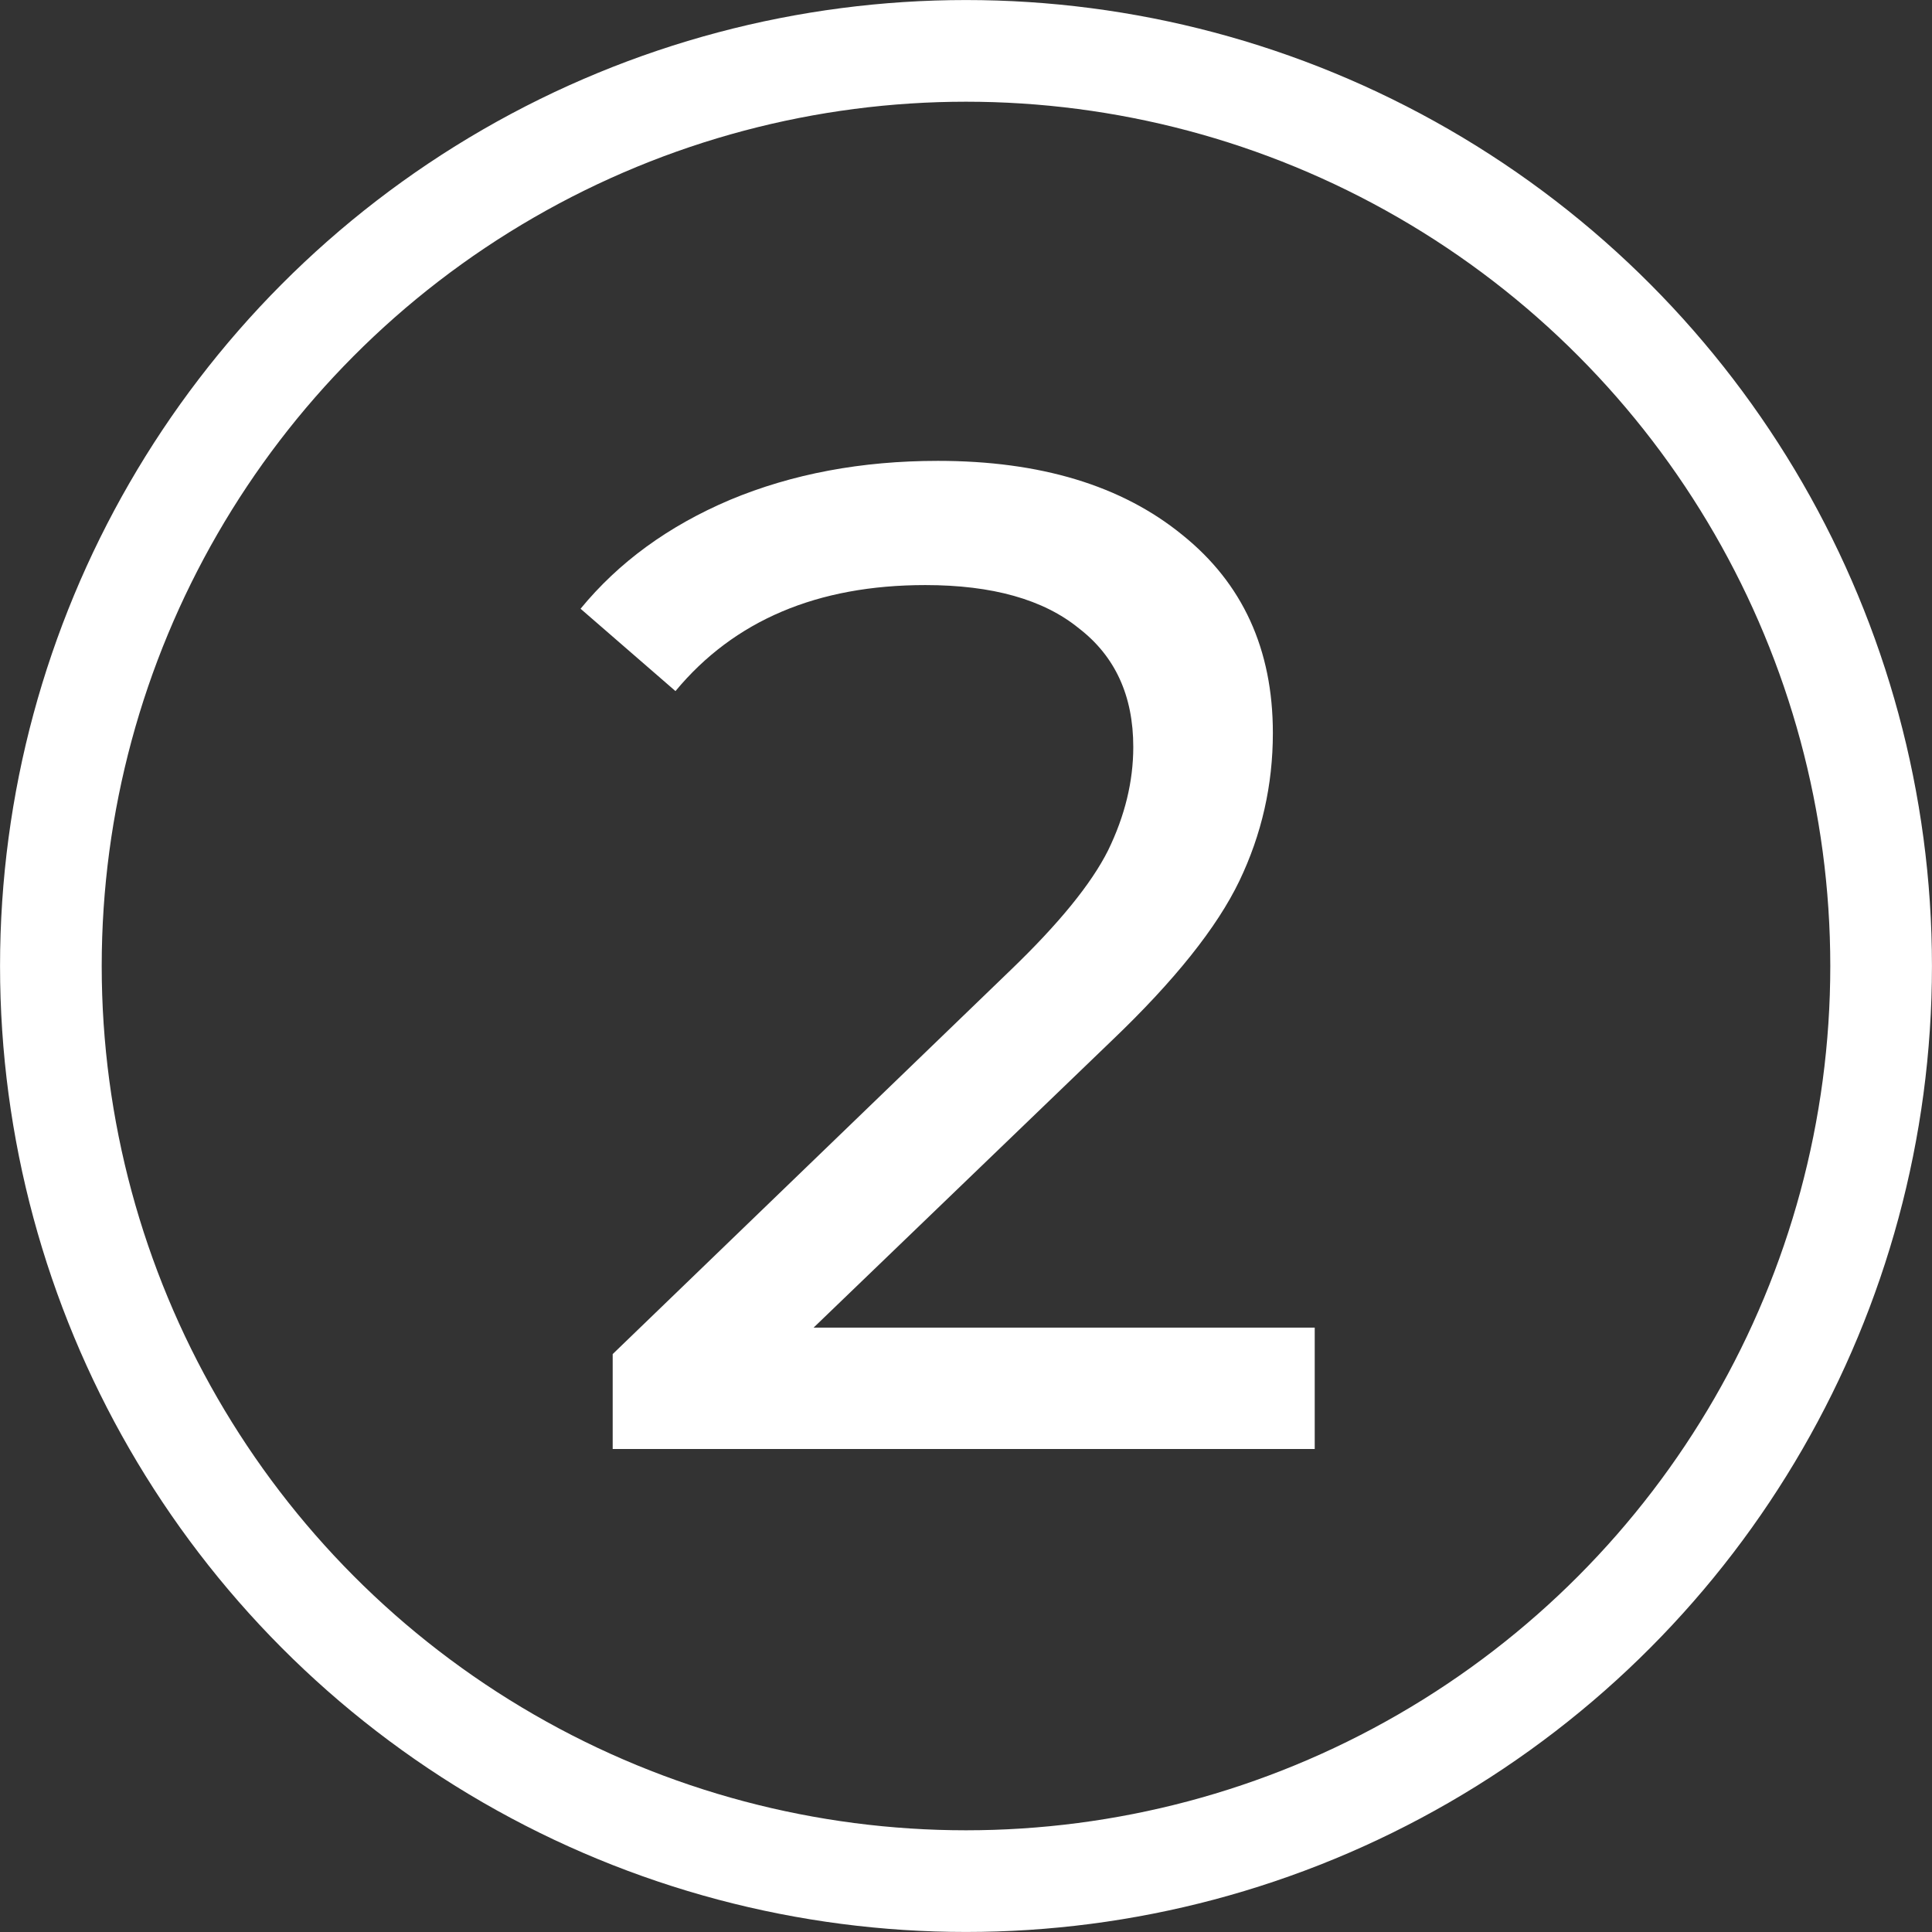
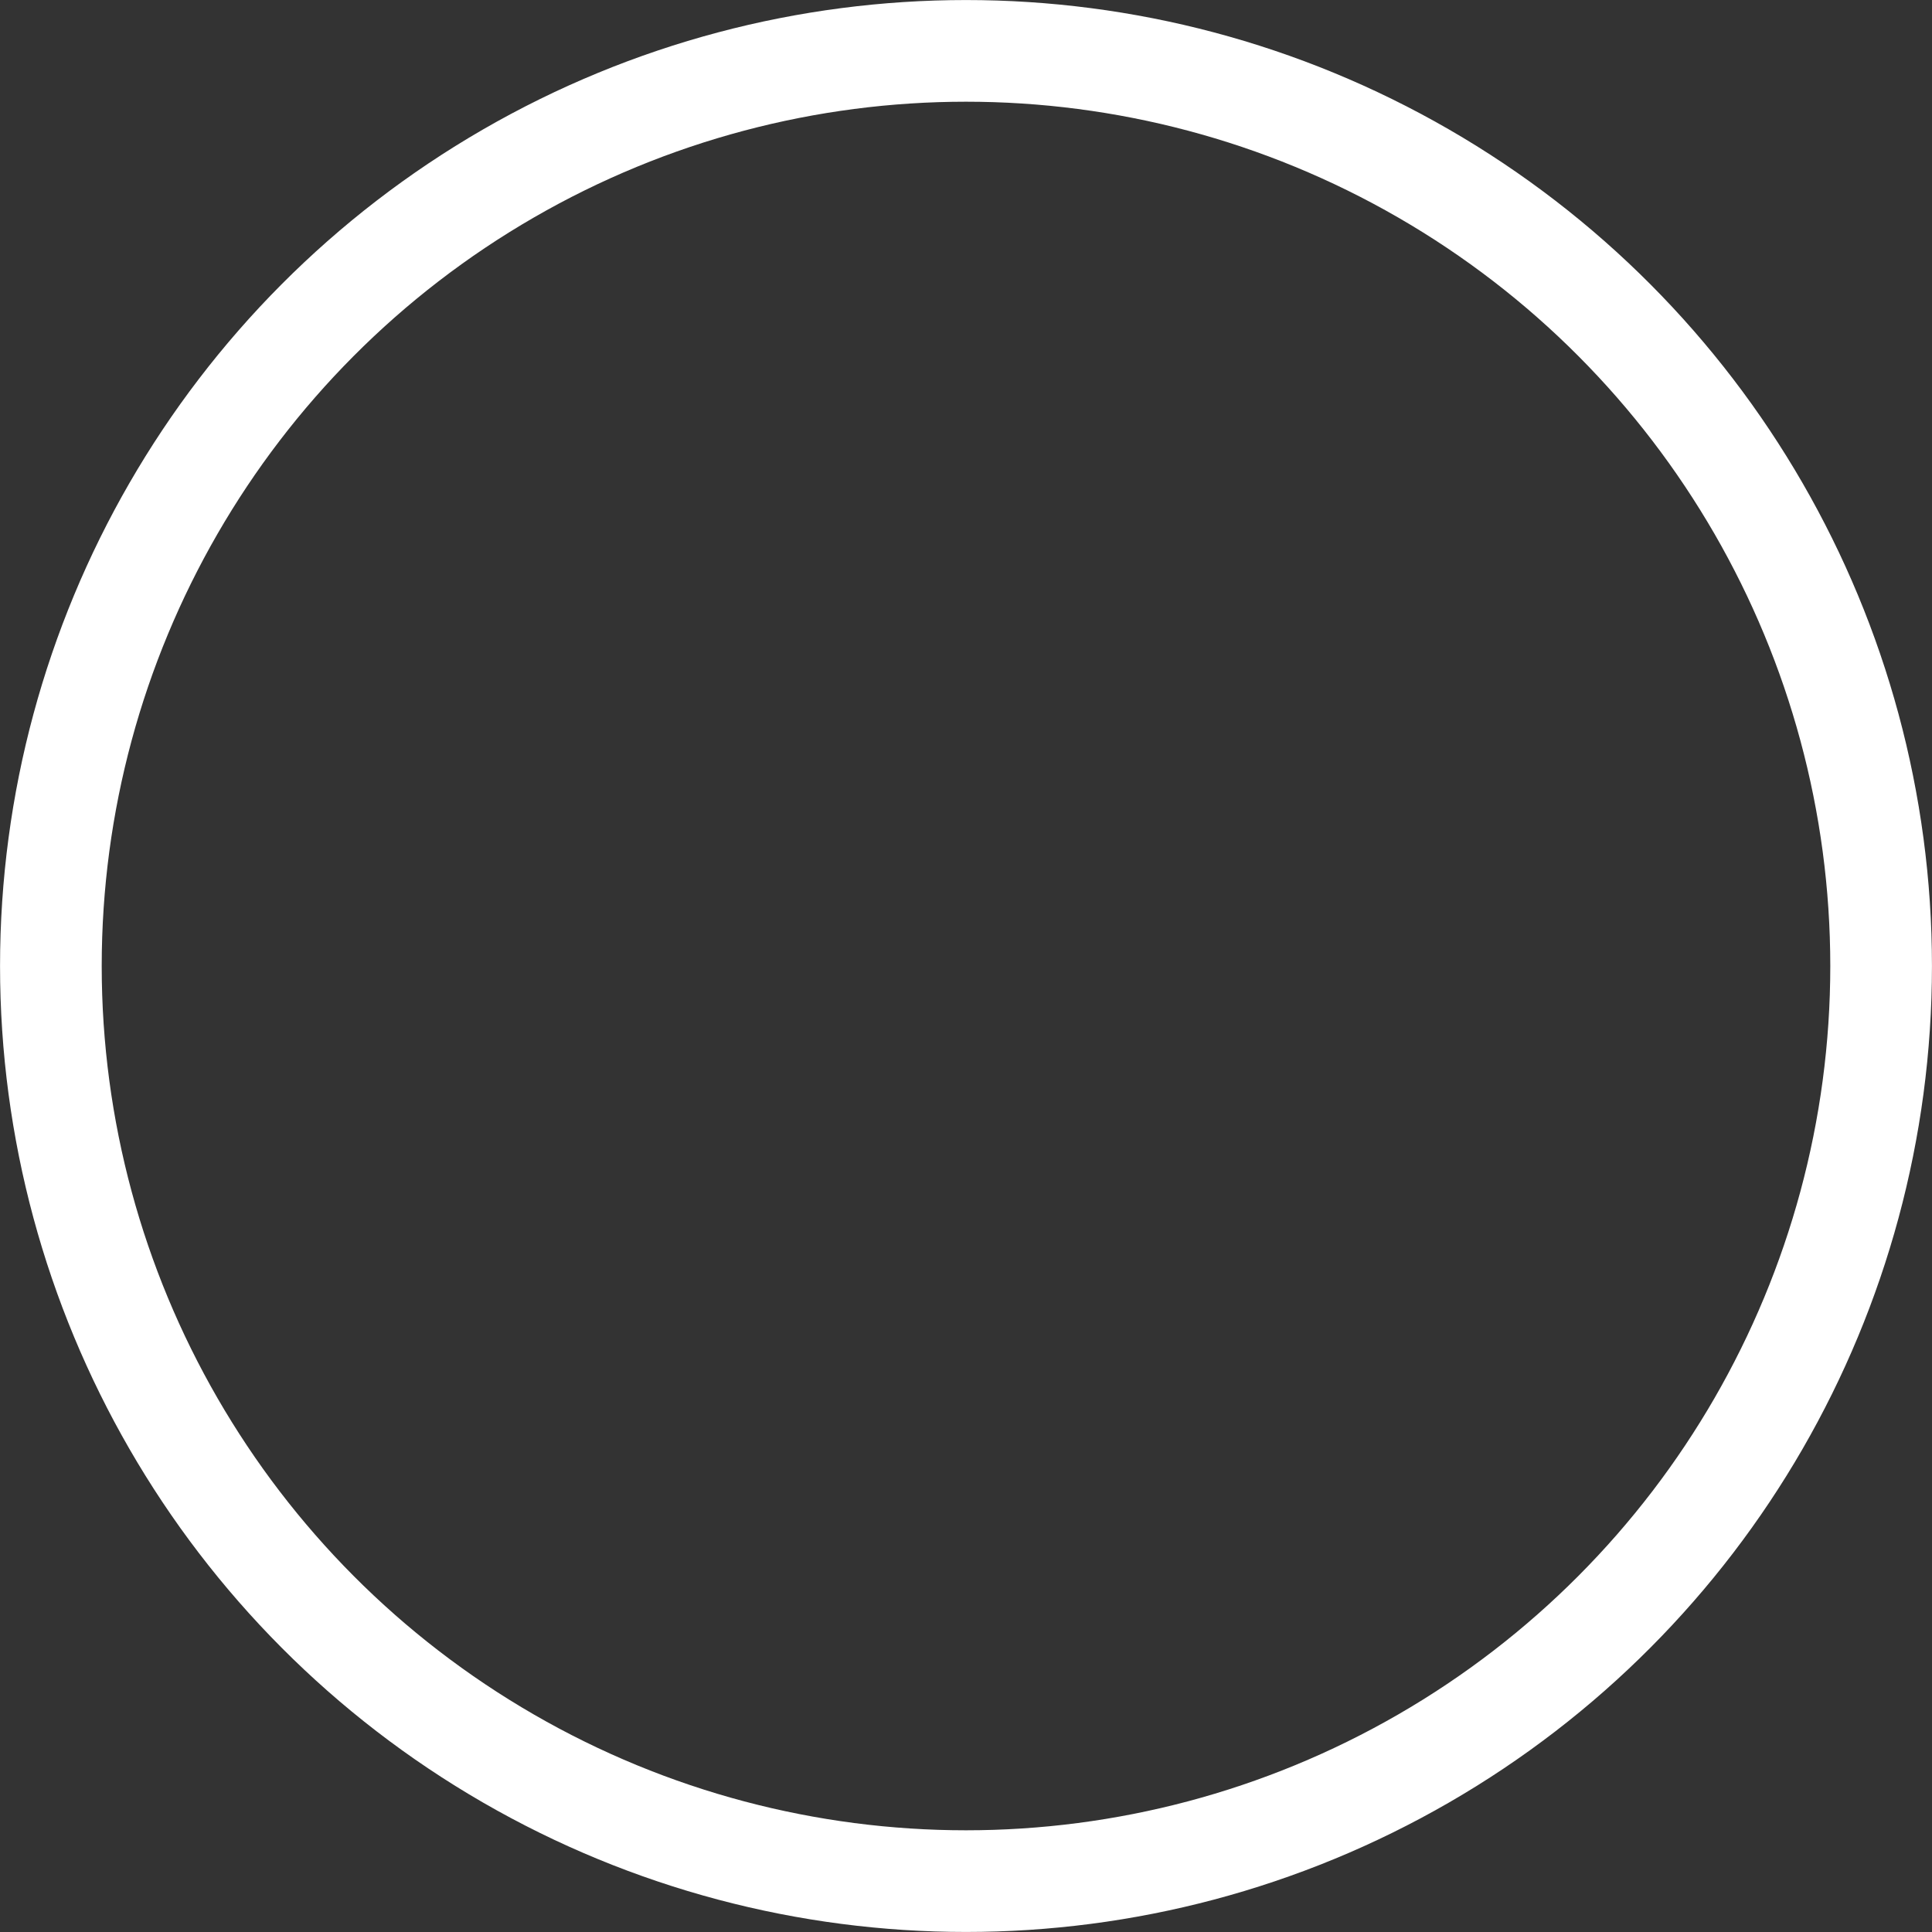
<svg xmlns="http://www.w3.org/2000/svg" width="24" height="24" viewBox="0 0 24 24" fill="none">
  <rect x="0" y="0" width="24" height="24" fill="#333333" stroke="none" />
-   <path d="M16.332 16.492V18H7.611V16.821L12.552 12.053C13.153 11.475 13.558 10.978 13.766 10.562C13.974 10.134 14.078 9.707 14.078 9.279C14.078 8.643 13.853 8.152 13.402 7.805C12.963 7.447 12.327 7.268 11.495 7.268C10.154 7.268 9.119 7.707 8.391 8.585L7.212 7.562C7.686 6.984 8.304 6.534 9.067 6.21C9.842 5.886 10.703 5.725 11.651 5.725C12.922 5.725 13.934 6.031 14.685 6.643C15.436 7.245 15.812 8.065 15.812 9.105C15.812 9.753 15.673 10.365 15.396 10.943C15.118 11.521 14.592 12.18 13.818 12.92L10.107 16.492H16.332Z" fill="white" />
  <circle cx="12" cy="12" r="11.368" stroke="white" stroke-width="1.263" />
</svg>